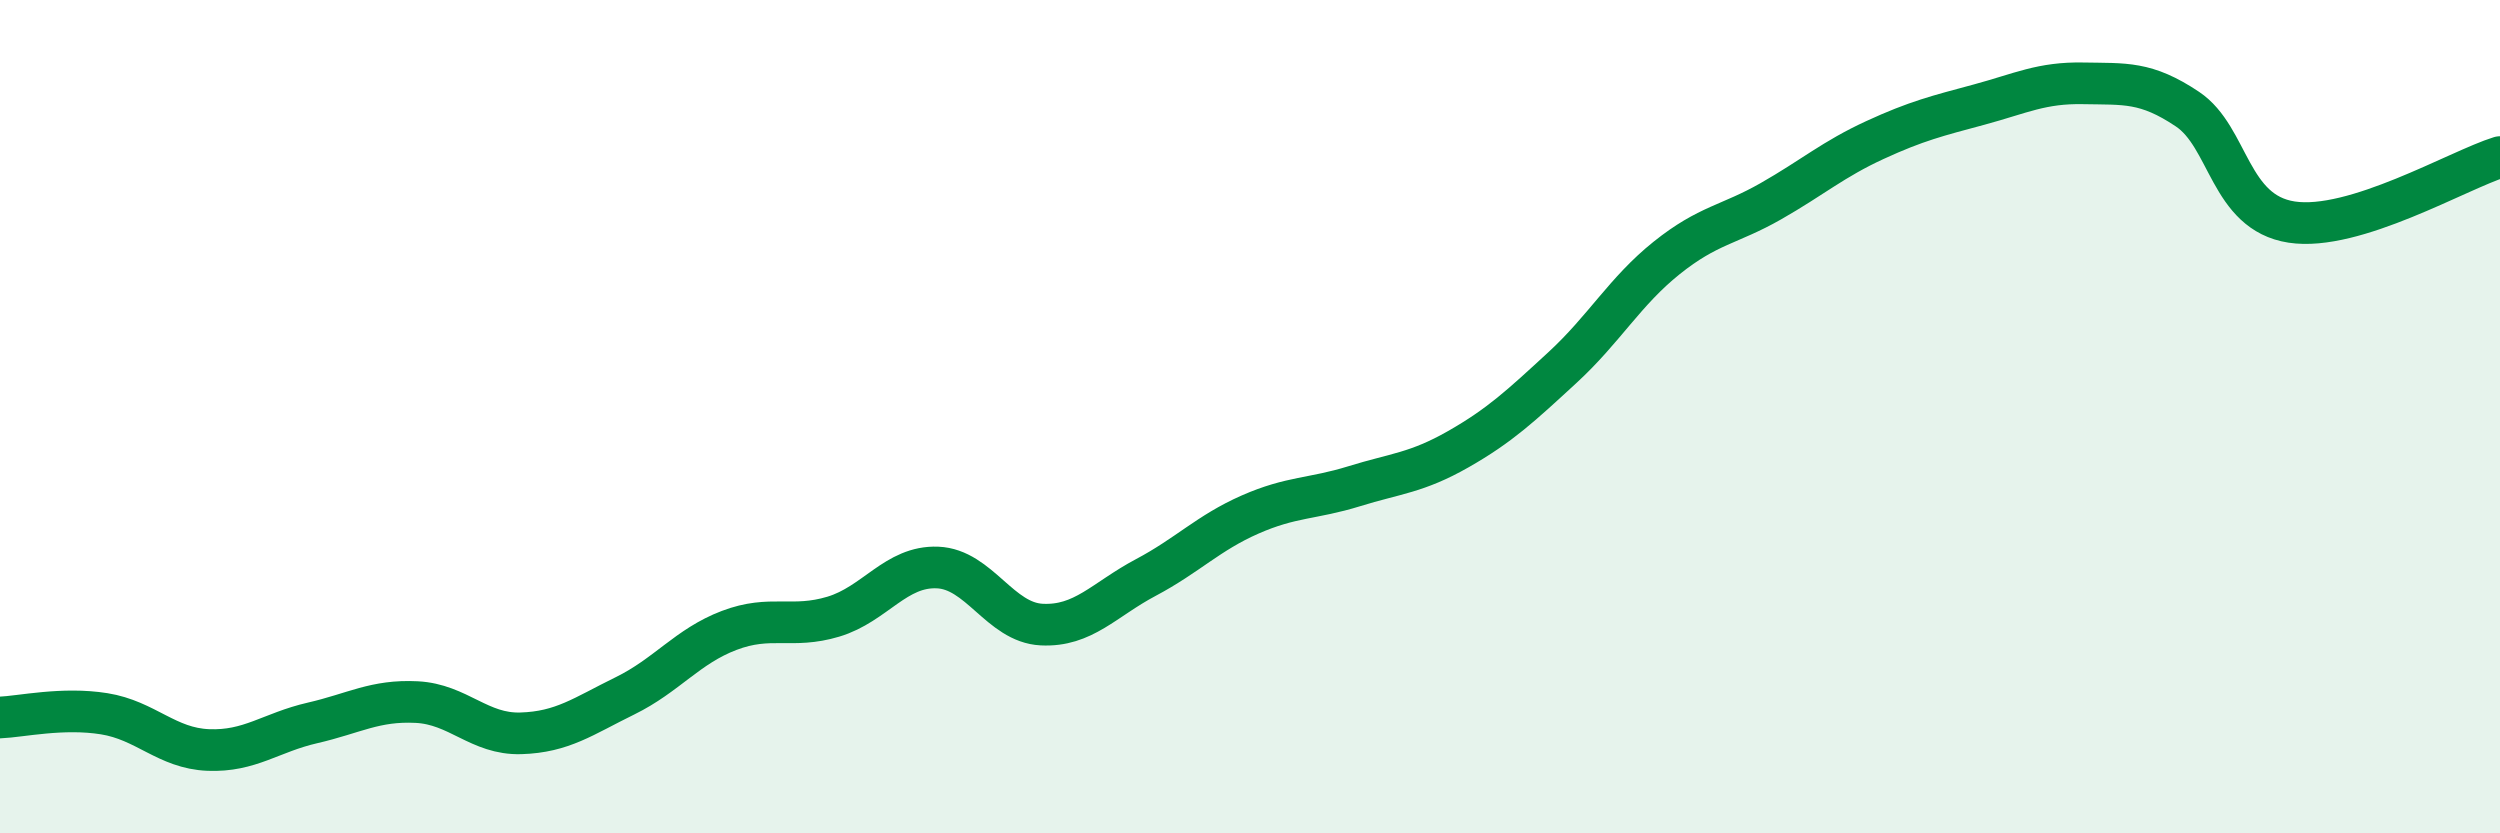
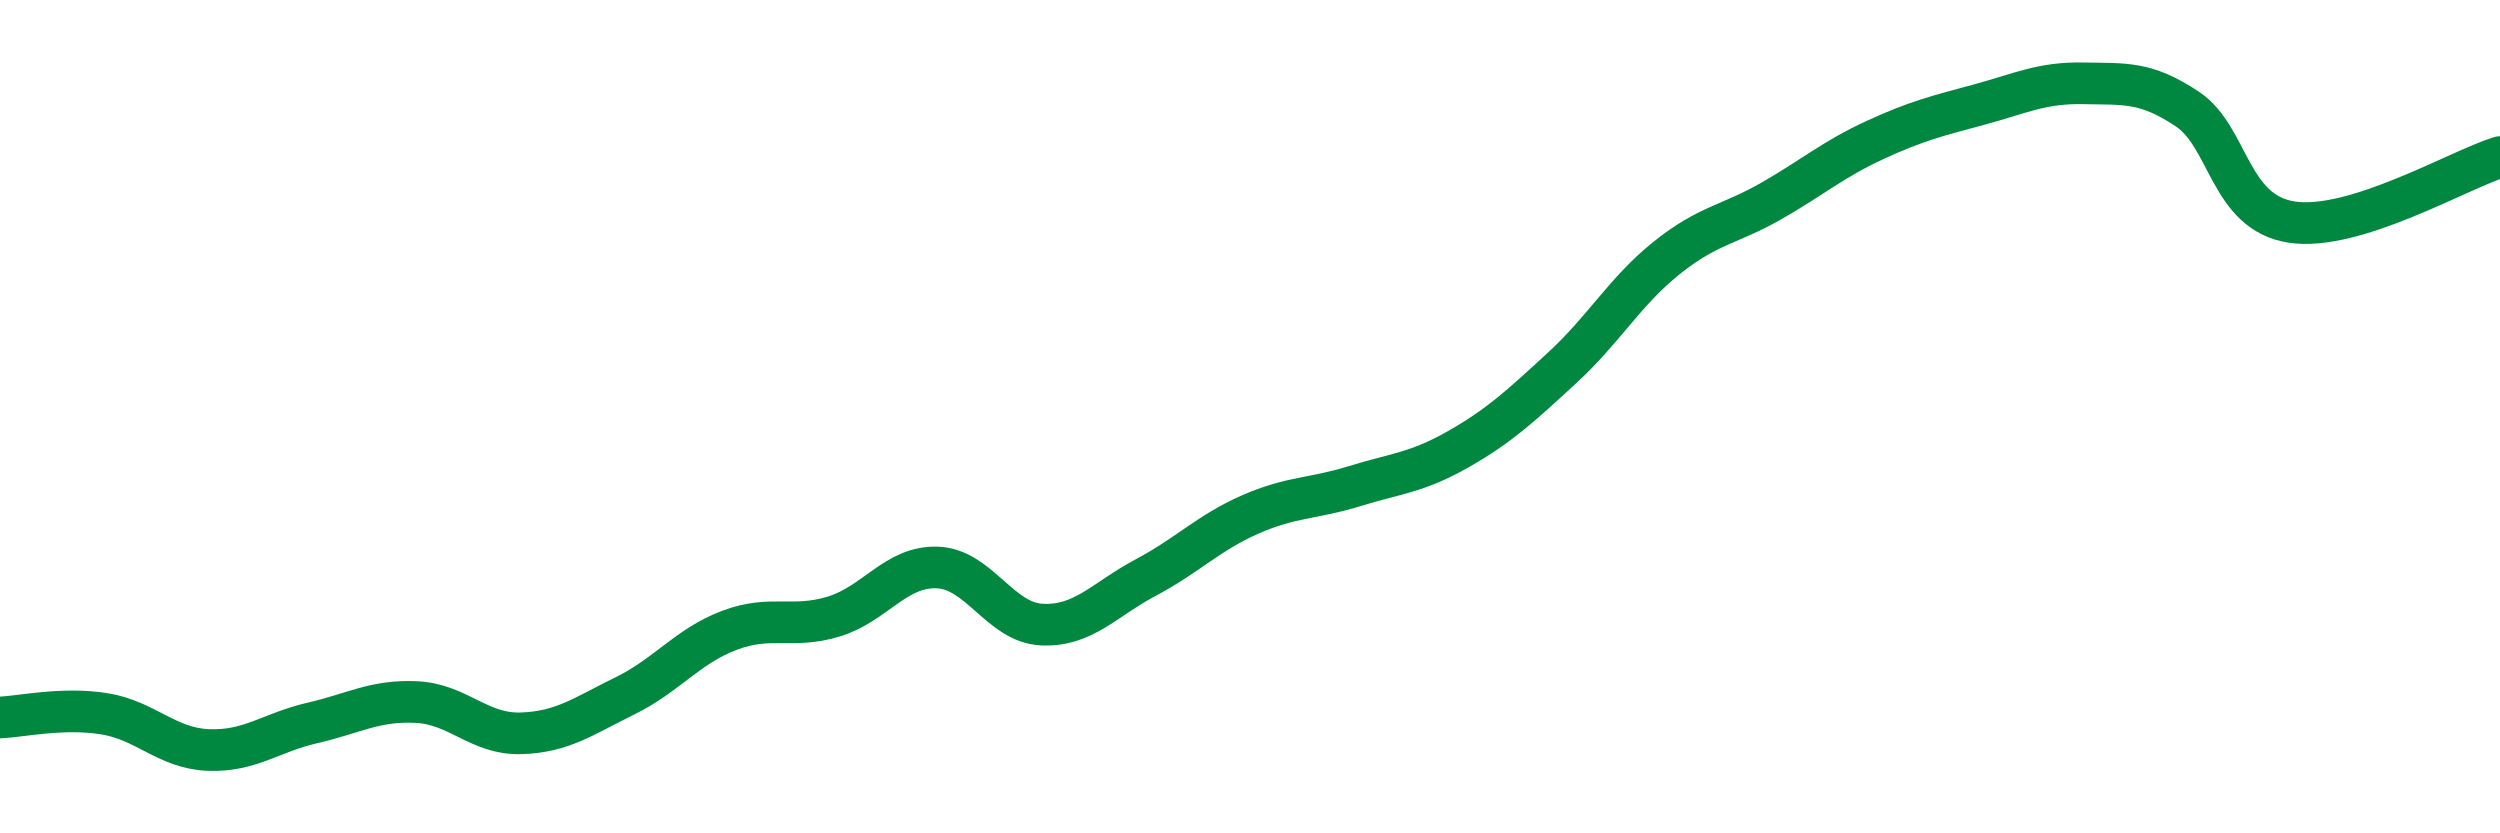
<svg xmlns="http://www.w3.org/2000/svg" width="60" height="20" viewBox="0 0 60 20">
-   <path d="M 0,17.22 C 0.5,17.2 1.5,16.97 2.5,17.13 C 3.5,17.29 4,17.96 5,18 C 6,18.04 6.5,17.58 7.5,17.35 C 8.5,17.12 9,16.8 10,16.85 C 11,16.9 11.5,17.63 12.5,17.6 C 13.5,17.57 14,17.19 15,16.7 C 16,16.21 16.5,15.51 17.5,15.13 C 18.5,14.75 19,15.1 20,14.8 C 21,14.5 21.5,13.58 22.5,13.62 C 23.5,13.66 24,14.94 25,14.99 C 26,15.04 26.5,14.39 27.5,13.86 C 28.5,13.33 29,12.79 30,12.35 C 31,11.91 31.5,11.98 32.5,11.67 C 33.5,11.36 34,11.35 35,10.78 C 36,10.21 36.5,9.74 37.5,8.82 C 38.5,7.9 39,6.99 40,6.19 C 41,5.39 41.5,5.4 42.5,4.83 C 43.5,4.26 44,3.82 45,3.36 C 46,2.9 46.5,2.78 47.5,2.51 C 48.5,2.24 49,1.98 50,2 C 51,2.02 51.5,1.95 52.5,2.62 C 53.5,3.29 53.5,5.1 55,5.33 C 56.5,5.56 59,4.08 60,3.77L60 20L0 20Z" fill="#008740" opacity="0.1" stroke-linecap="round" stroke-linejoin="round" />
  <path d="M 0,17.22 C 0.5,17.2 1.5,16.97 2.5,17.13 C 3.5,17.29 4,17.96 5,18 C 6,18.04 6.5,17.58 7.5,17.35 C 8.5,17.12 9,16.8 10,16.85 C 11,16.9 11.5,17.63 12.5,17.6 C 13.5,17.57 14,17.19 15,16.7 C 16,16.21 16.5,15.51 17.5,15.13 C 18.5,14.75 19,15.1 20,14.8 C 21,14.5 21.5,13.58 22.5,13.62 C 23.5,13.66 24,14.94 25,14.99 C 26,15.04 26.5,14.39 27.5,13.86 C 28.5,13.33 29,12.79 30,12.35 C 31,11.91 31.5,11.98 32.5,11.67 C 33.5,11.36 34,11.35 35,10.78 C 36,10.21 36.5,9.74 37.5,8.82 C 38.5,7.9 39,6.99 40,6.19 C 41,5.39 41.5,5.4 42.5,4.83 C 43.5,4.26 44,3.82 45,3.36 C 46,2.9 46.5,2.78 47.5,2.51 C 48.5,2.24 49,1.98 50,2 C 51,2.02 51.5,1.95 52.5,2.62 C 53.5,3.29 53.5,5.1 55,5.33 C 56.5,5.56 59,4.08 60,3.77" stroke="#008740" stroke-width="1" fill="none" stroke-linecap="round" stroke-linejoin="round" />
</svg>